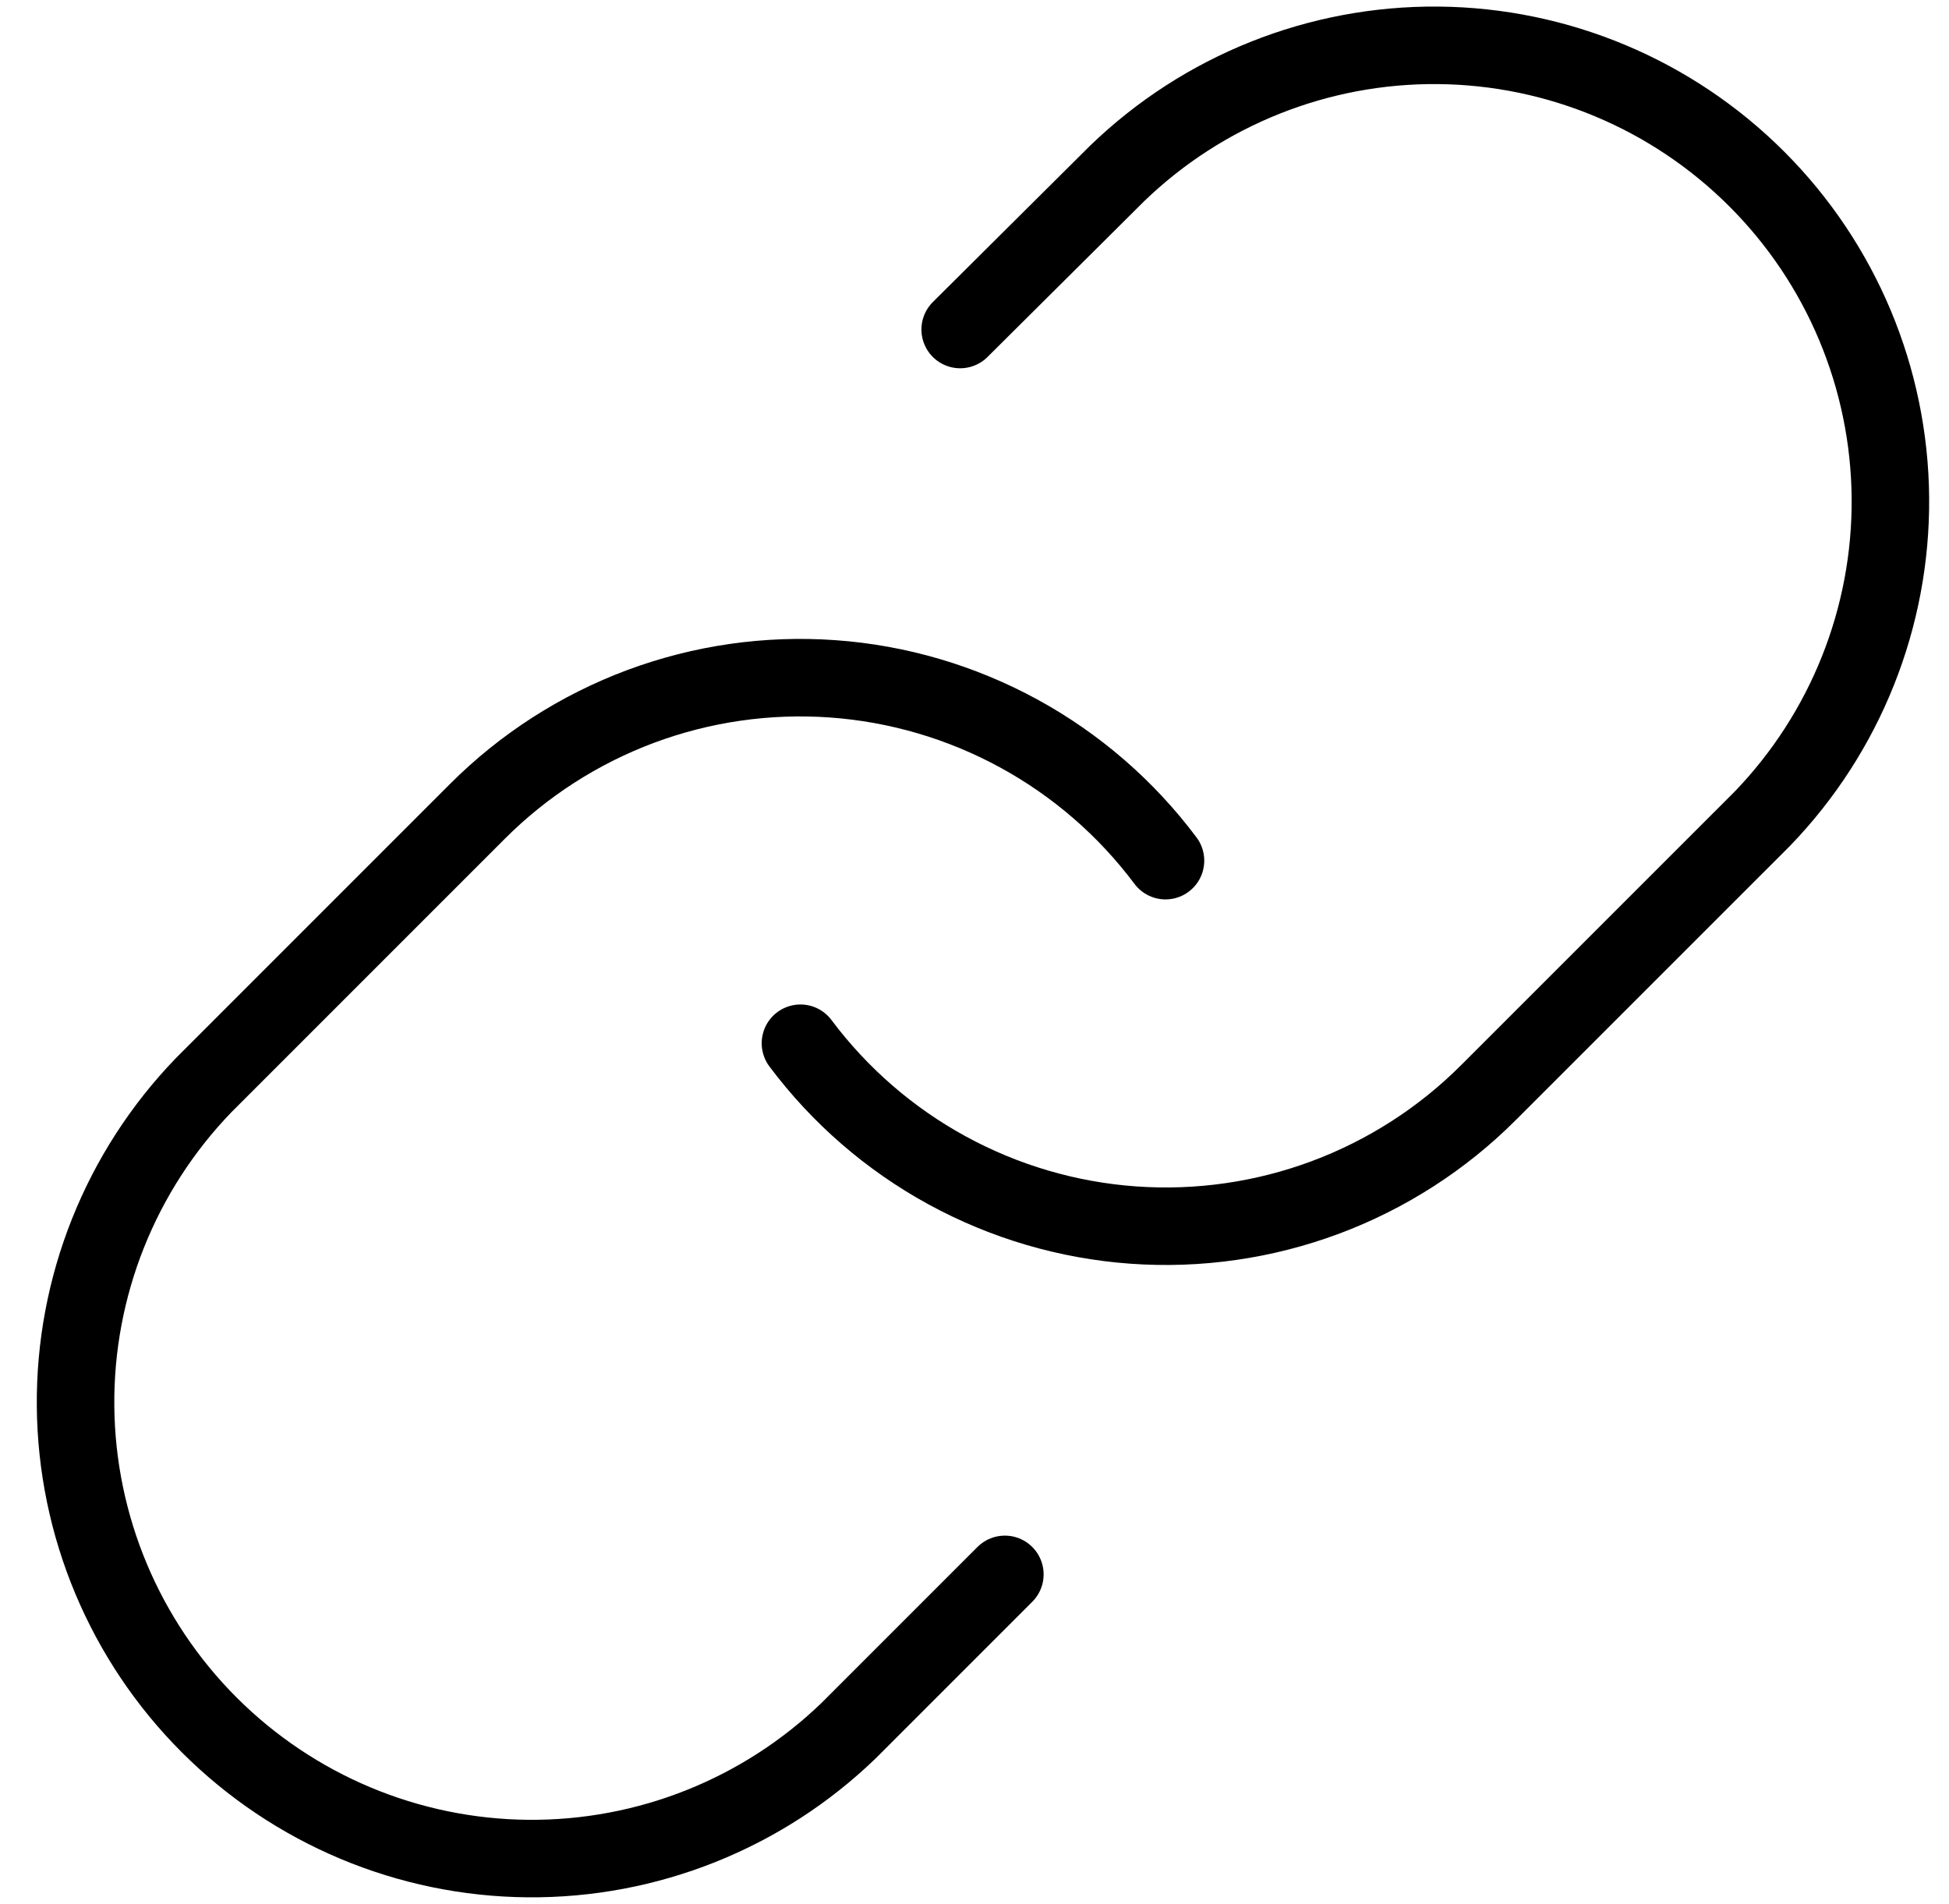
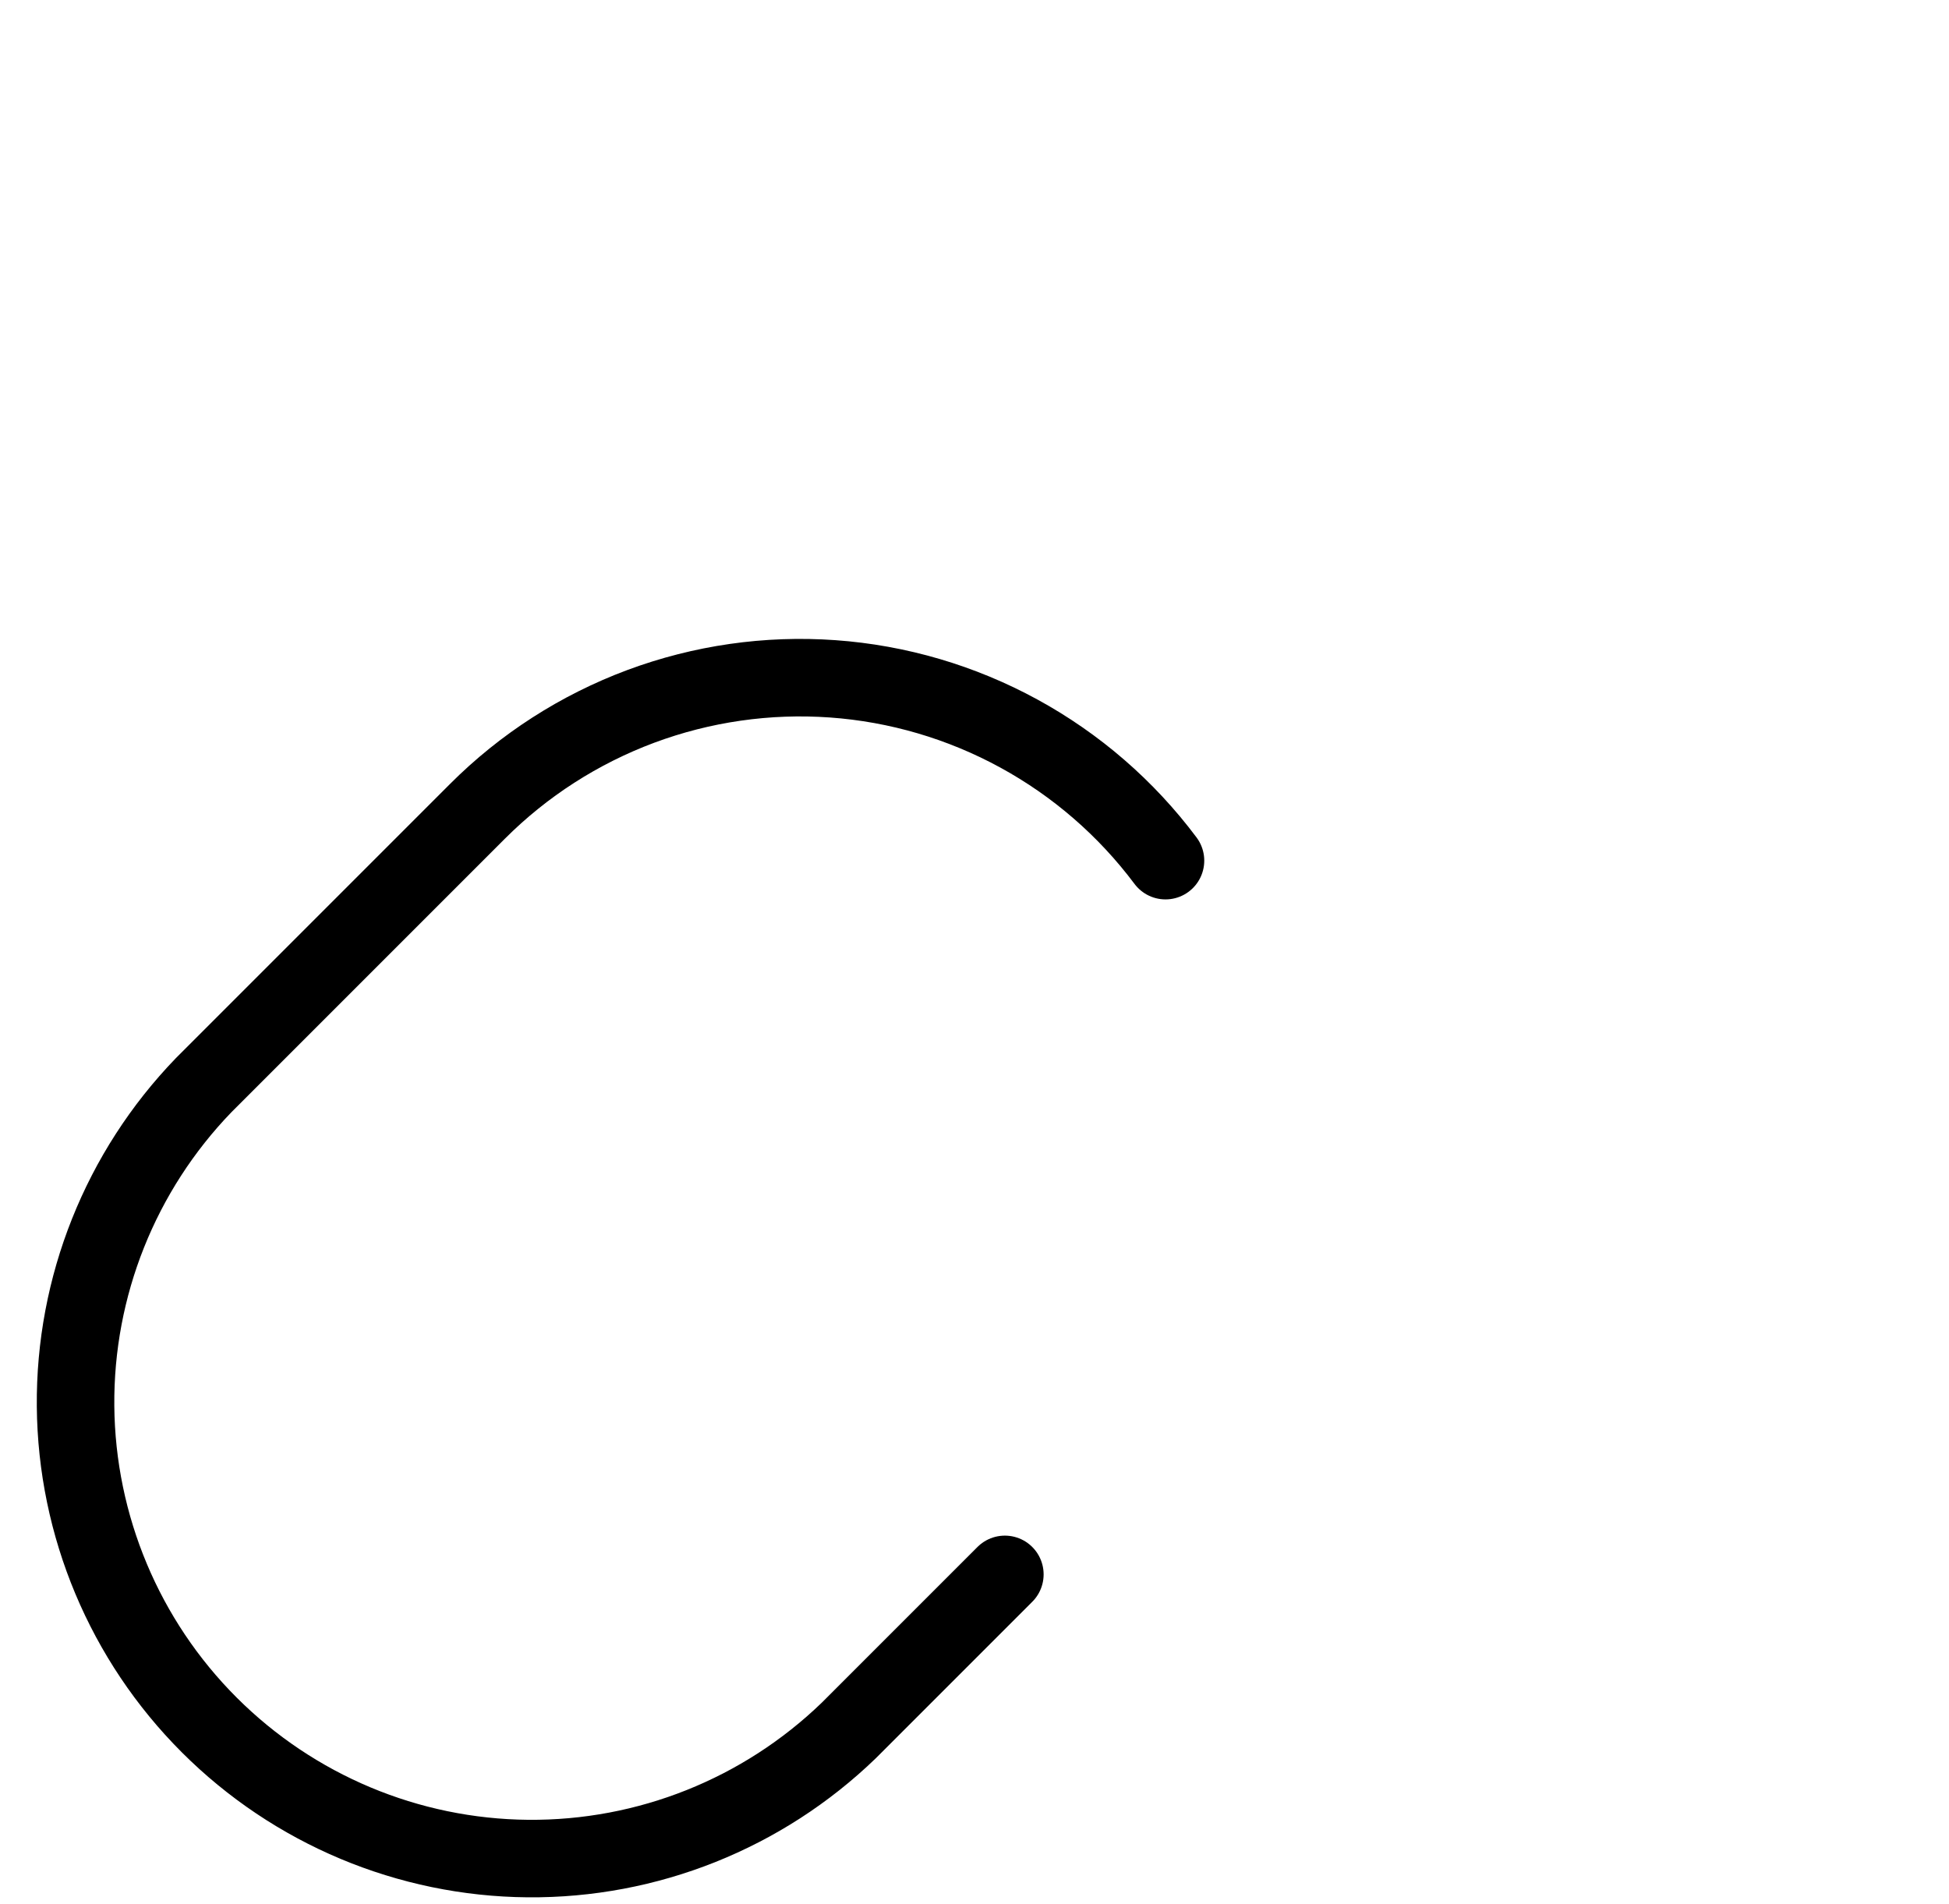
<svg xmlns="http://www.w3.org/2000/svg" width="43" height="42" viewBox="0 0 43 42" fill="none">
-   <path d="M17.66 23.014C18.525 24.17 19.628 25.126 20.895 25.818C22.162 26.51 23.563 26.922 25.003 27.025C26.442 27.128 27.888 26.92 29.24 26.416C30.593 25.911 31.821 25.122 32.841 24.101L38.882 18.061C40.715 16.162 41.73 13.619 41.707 10.979C41.684 8.34 40.626 5.815 38.759 3.949C36.892 2.082 34.368 1.023 31.728 1C29.088 0.977 26.546 1.992 24.647 3.826L21.184 7.269" stroke="black" stroke-width="1.71" stroke-linecap="round" stroke-linejoin="round" />
  <path d="M25.714 18.986C24.849 17.83 23.746 16.874 22.479 16.182C21.212 15.49 19.812 15.078 18.372 14.975C16.932 14.872 15.487 15.08 14.134 15.584C12.782 16.089 11.553 16.878 10.533 17.899L4.493 23.939C2.659 25.838 1.644 28.381 1.667 31.02C1.69 33.66 2.749 36.185 4.615 38.051C6.482 39.918 9.007 40.977 11.646 41C14.286 41.023 16.829 40.008 18.727 38.174L22.17 34.731" stroke="black" stroke-width="1.71" stroke-linecap="round" stroke-linejoin="round" />
</svg>